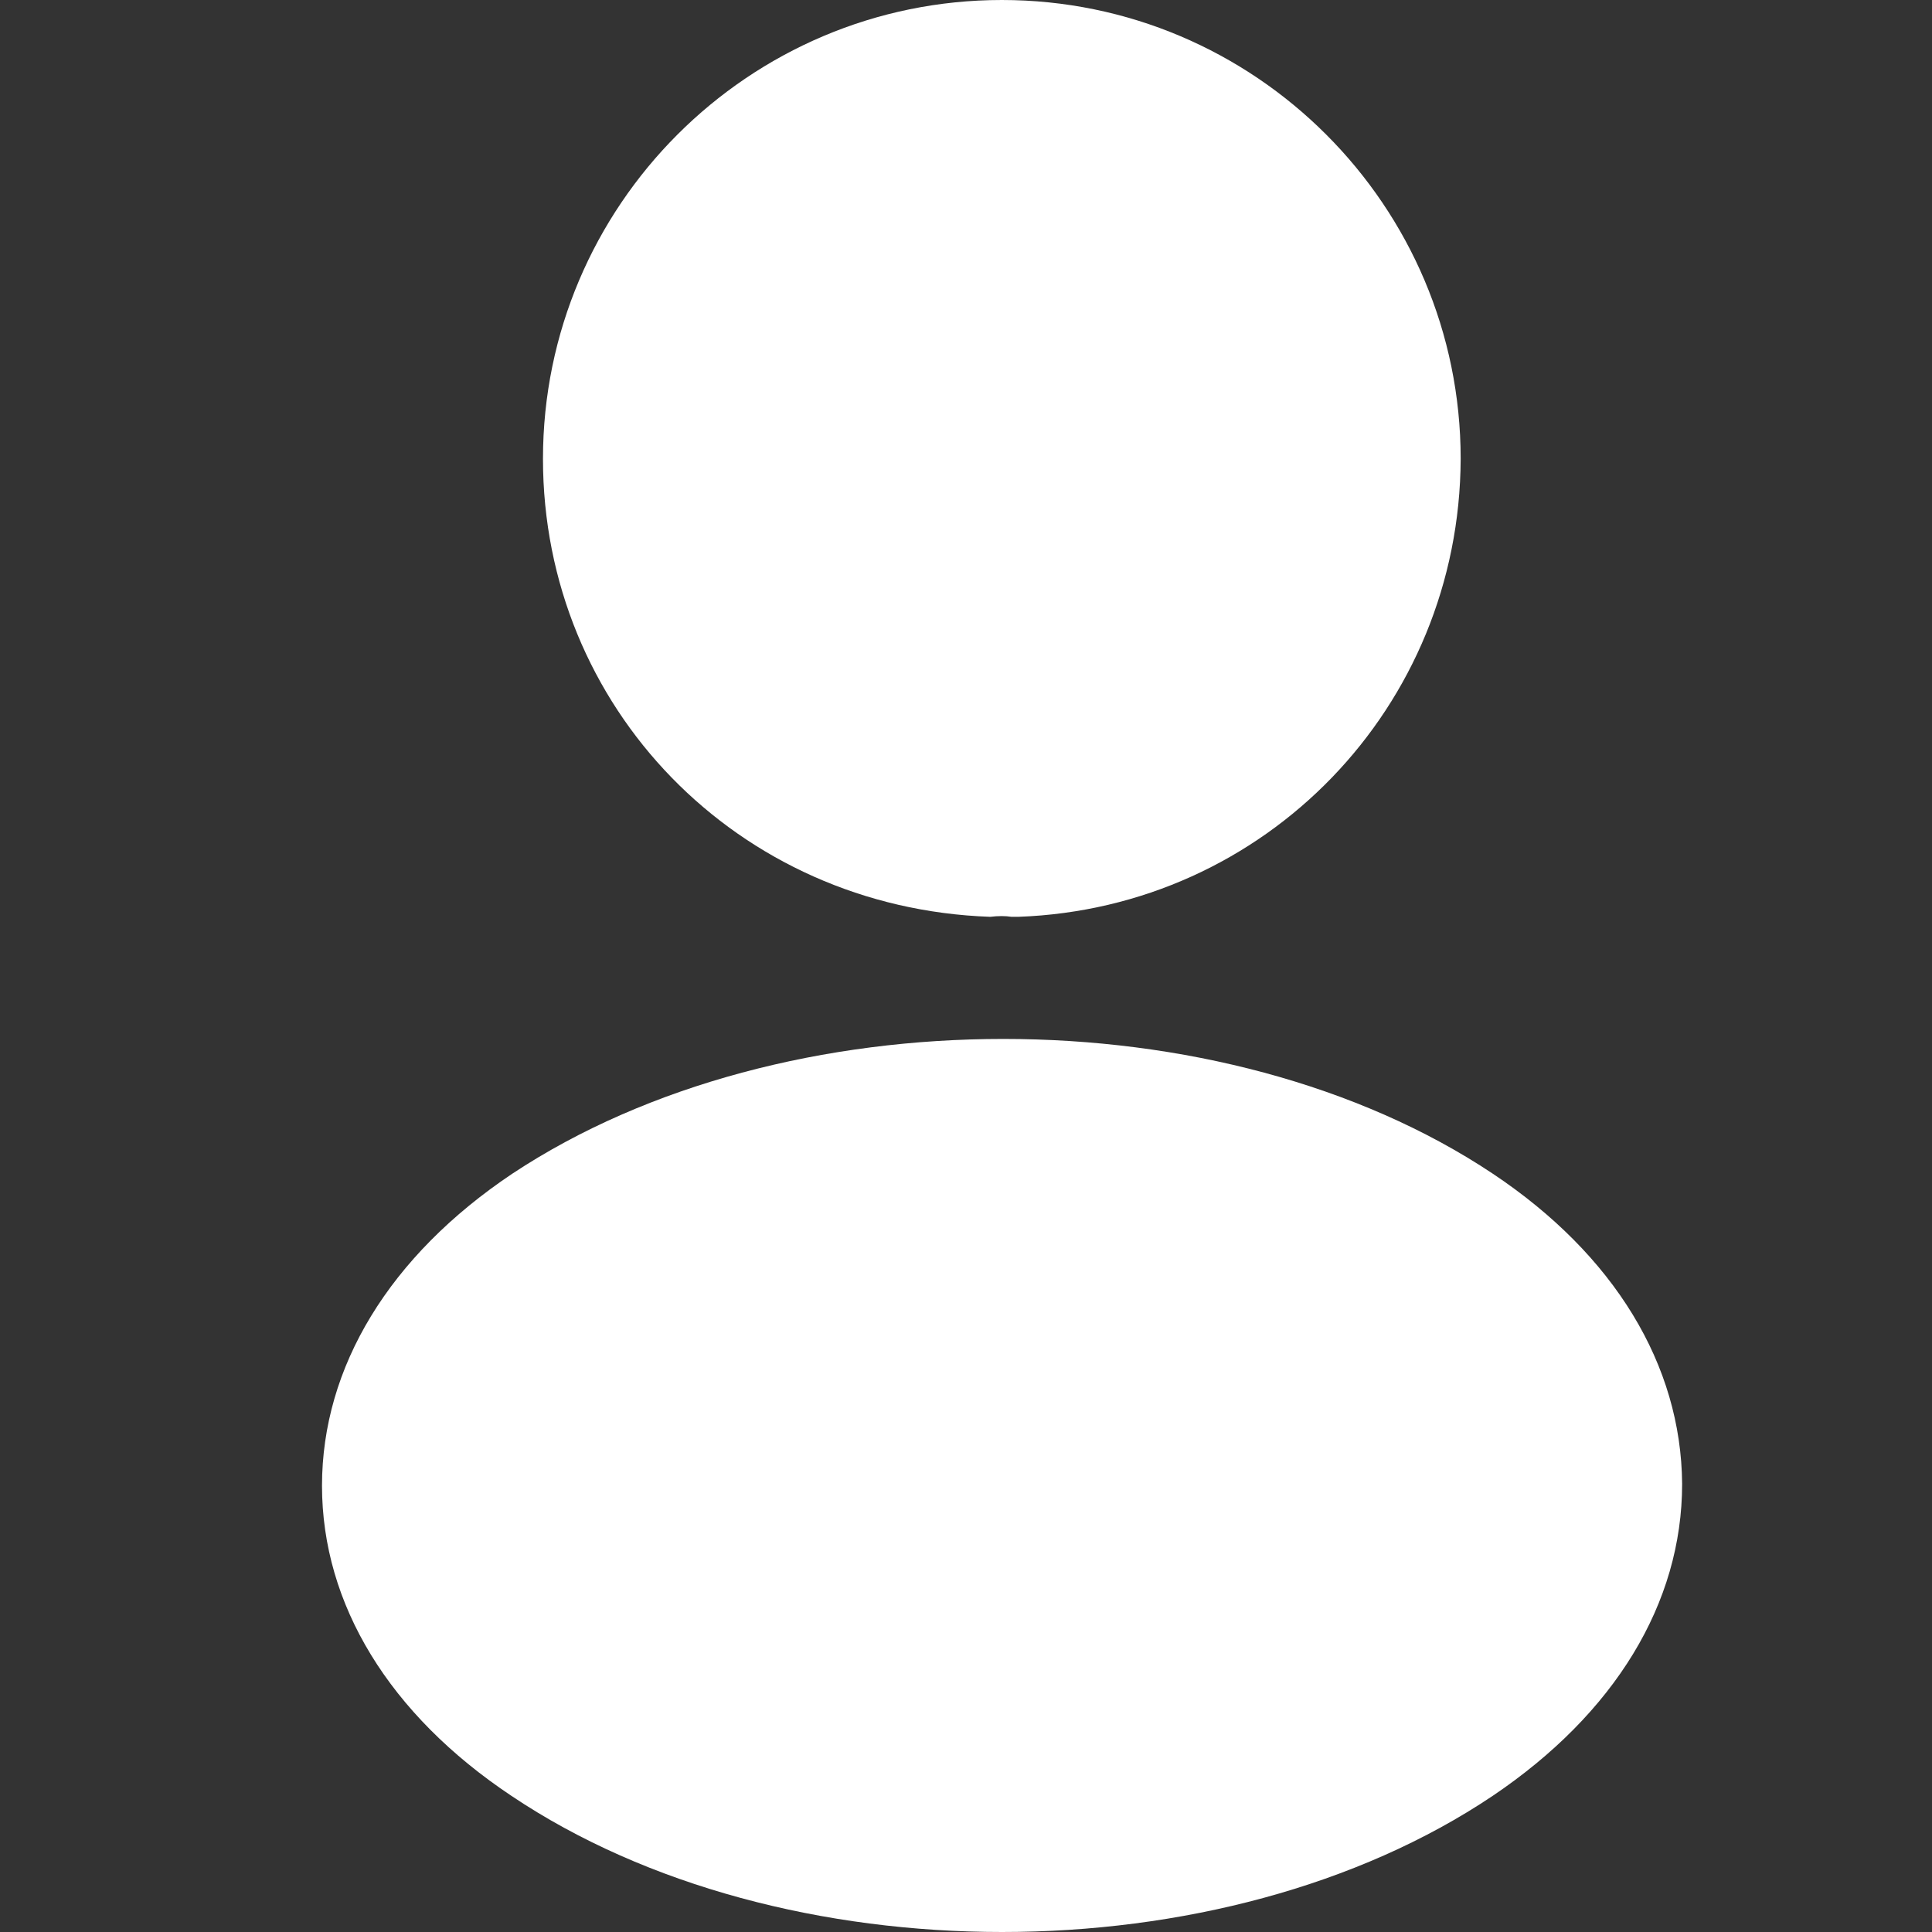
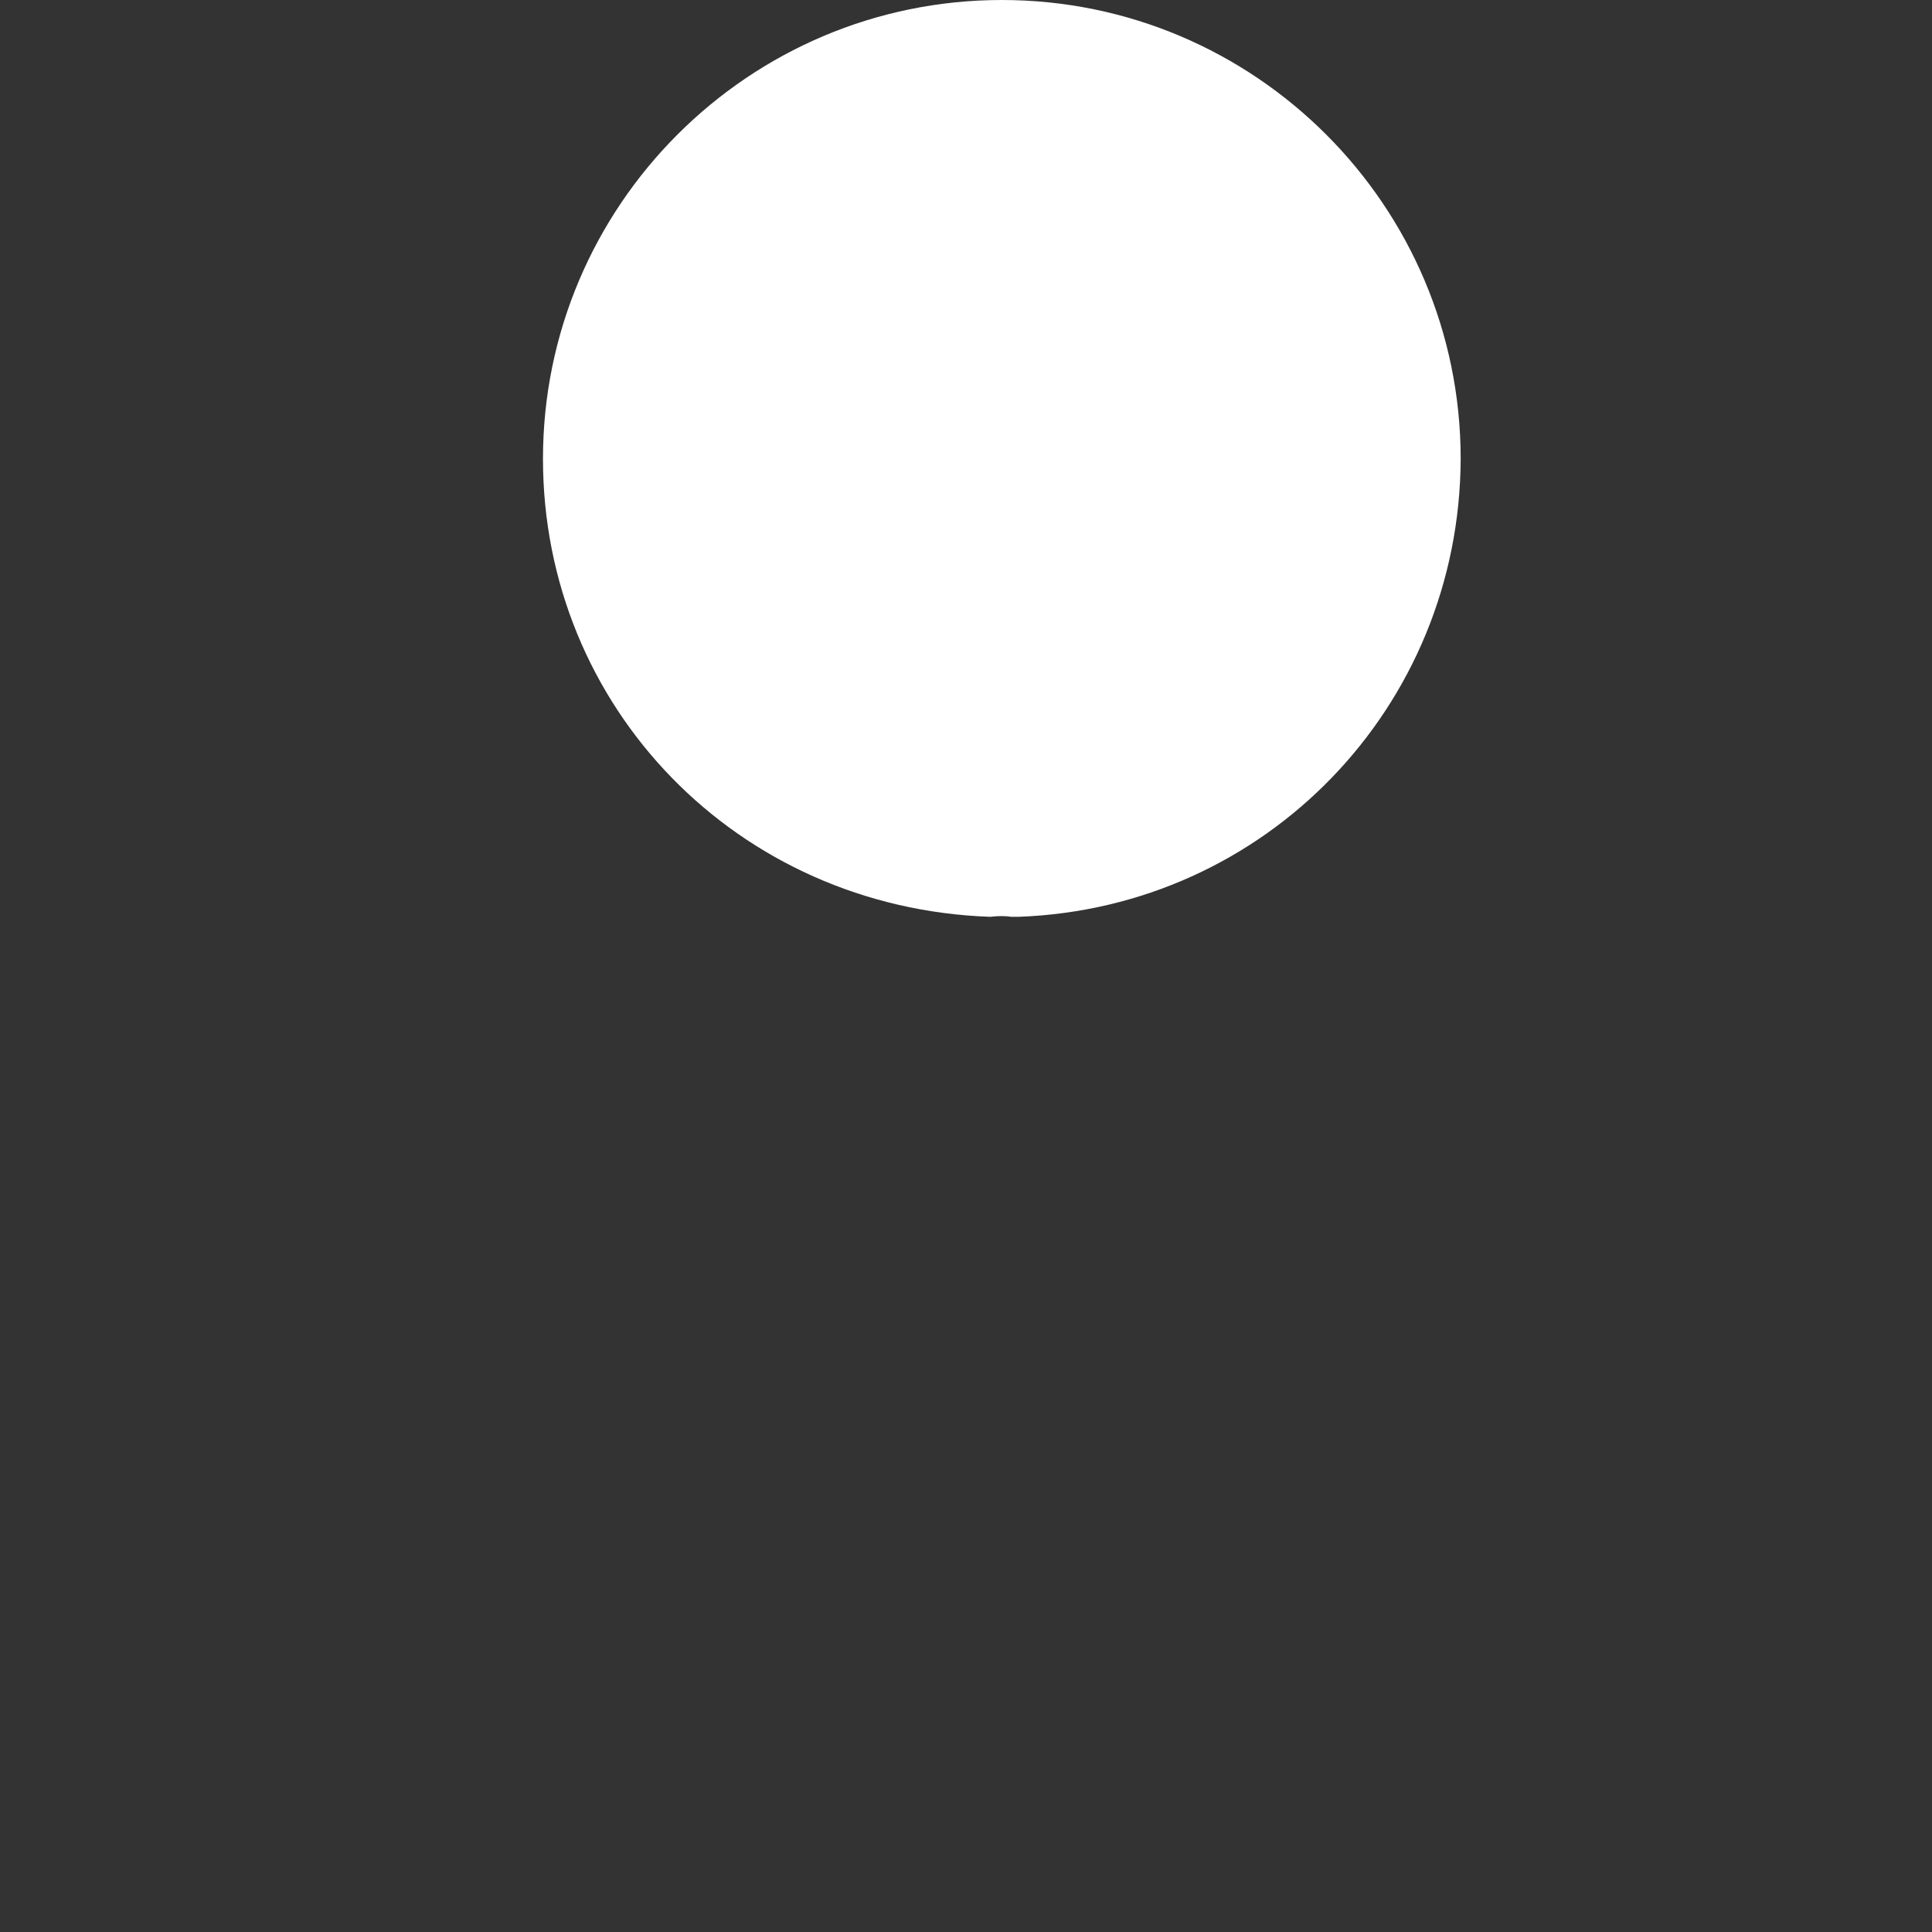
<svg xmlns="http://www.w3.org/2000/svg" width="24" height="24" viewBox="0 0 24 24" fill="none">
  <rect x="0" y="0" width="24" height="24" fill="#333333" stroke="none" />
  <path d="M12.445 0C9.301 0 6.745 2.556 6.745 5.7C6.745 8.784 9.157 11.28 12.301 11.389C12.397 11.377 12.493 11.377 12.565 11.389C12.589 11.389 12.601 11.389 12.625 11.389C12.637 11.389 12.637 11.389 12.649 11.389C15.721 11.28 18.133 8.784 18.145 5.7C18.145 2.556 15.589 0 12.445 0Z" fill="white" />
-   <path d="M18.544 14.58C15.196 12.348 9.736 12.348 6.364 14.58C4.84 15.6 4 16.98 4 18.456C4 19.932 4.84 21.3 6.352 22.308C8.032 23.436 10.24 24 12.448 24C14.656 24 16.864 23.436 18.544 22.308C20.056 21.288 20.896 19.92 20.896 18.432C20.884 16.956 20.056 15.588 18.544 14.58Z" fill="white" />
</svg>